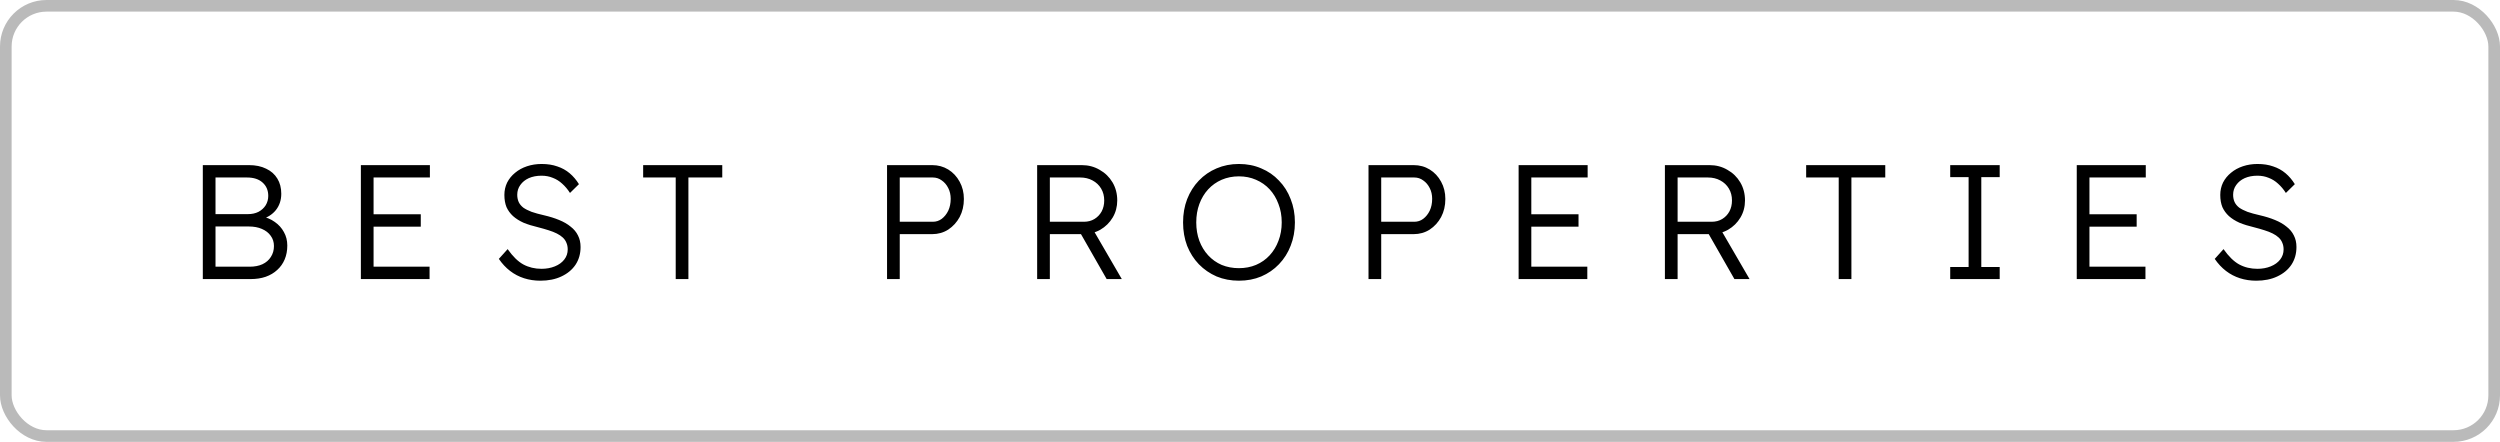
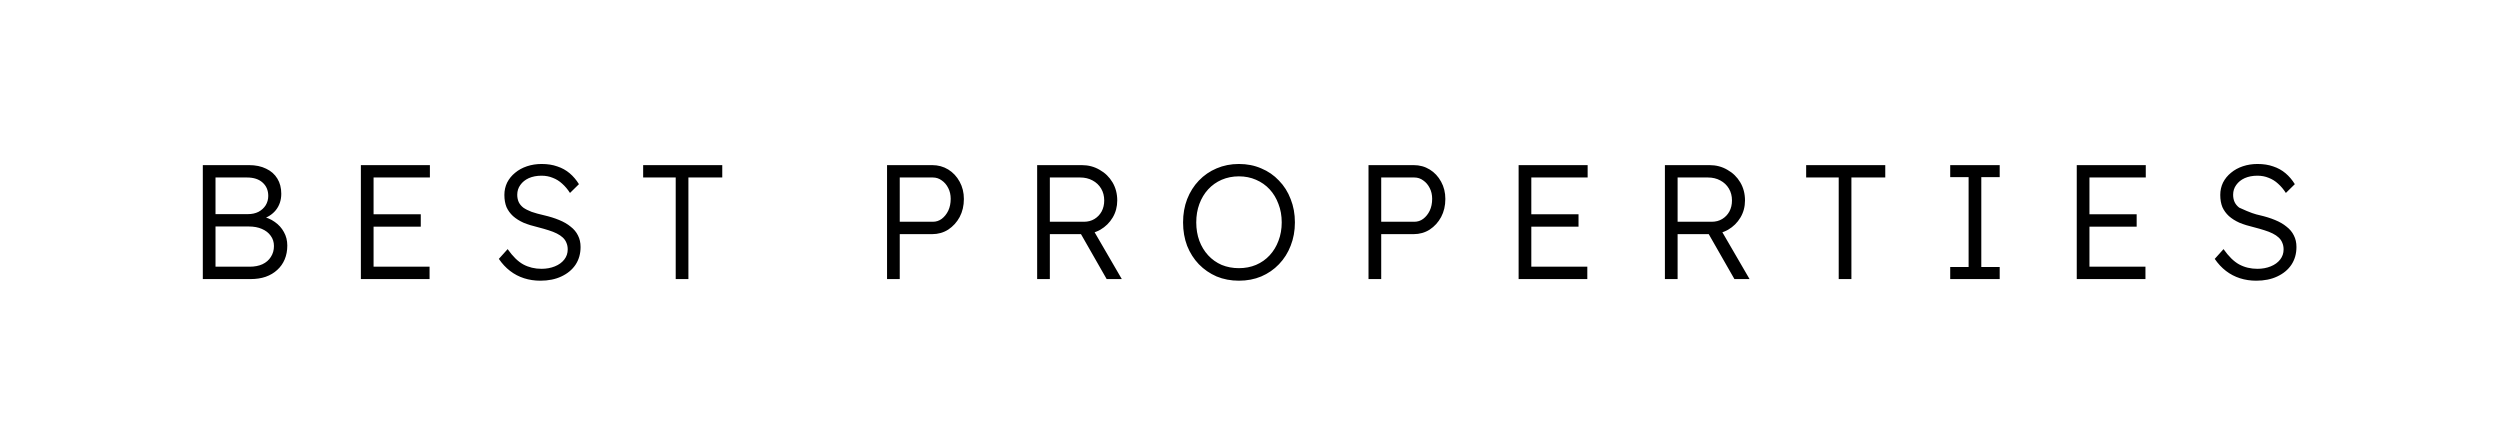
<svg xmlns="http://www.w3.org/2000/svg" width="215" height="38" viewBox="0 0 215 38" fill="none">
-   <rect x="0.5" y="0.5" width="214" height="37" rx="3.5" stroke="black" stroke-opacity="0.27" />
-   <path d="M17.442 24V14.2H21.418C21.987 14.2 22.477 14.303 22.888 14.508C23.308 14.704 23.63 14.989 23.854 15.362C24.078 15.726 24.19 16.16 24.19 16.664C24.19 17.205 24.036 17.672 23.728 18.064C23.42 18.447 23 18.713 22.468 18.862L22.44 18.596C22.897 18.68 23.294 18.843 23.63 19.086C23.966 19.319 24.227 19.609 24.414 19.954C24.61 20.299 24.708 20.687 24.708 21.116C24.708 21.555 24.633 21.951 24.484 22.306C24.335 22.661 24.12 22.964 23.84 23.216C23.569 23.468 23.238 23.664 22.846 23.804C22.463 23.935 22.034 24 21.558 24H17.442ZM18.534 22.936H21.474C21.894 22.936 22.258 22.866 22.566 22.726C22.883 22.577 23.126 22.367 23.294 22.096C23.471 21.825 23.56 21.513 23.56 21.158C23.56 20.822 23.467 20.528 23.28 20.276C23.103 20.024 22.851 19.828 22.524 19.688C22.207 19.548 21.833 19.478 21.404 19.478H18.534V22.936ZM18.534 18.414H21.334C21.67 18.414 21.969 18.349 22.23 18.218C22.491 18.078 22.697 17.891 22.846 17.658C22.995 17.415 23.07 17.145 23.07 16.846C23.07 16.37 22.907 15.987 22.58 15.698C22.263 15.409 21.815 15.264 21.236 15.264H18.534V18.414ZM31.035 24V14.2H36.971V15.264H32.127V22.936H36.943V24H31.035ZM31.539 19.492V18.428H36.187V19.492H31.539ZM46.471 24.14C45.977 24.14 45.51 24.07 45.071 23.93C44.633 23.79 44.231 23.58 43.867 23.3C43.503 23.02 43.181 22.675 42.901 22.264L43.657 21.424C44.096 22.049 44.544 22.488 45.001 22.74C45.468 22.992 45.991 23.118 46.569 23.118C46.989 23.118 47.372 23.048 47.717 22.908C48.063 22.768 48.333 22.572 48.529 22.32C48.725 22.068 48.823 21.779 48.823 21.452C48.823 21.237 48.786 21.046 48.711 20.878C48.646 20.71 48.543 20.561 48.403 20.43C48.263 20.299 48.091 20.183 47.885 20.08C47.68 19.977 47.442 19.884 47.171 19.8C46.91 19.716 46.616 19.632 46.289 19.548C45.813 19.436 45.393 19.305 45.029 19.156C44.675 18.997 44.371 18.806 44.119 18.582C43.877 18.358 43.69 18.101 43.559 17.812C43.438 17.513 43.377 17.163 43.377 16.762C43.377 16.379 43.457 16.025 43.615 15.698C43.783 15.371 44.012 15.091 44.301 14.858C44.591 14.615 44.931 14.429 45.323 14.298C45.715 14.167 46.135 14.102 46.583 14.102C47.087 14.102 47.535 14.172 47.927 14.312C48.329 14.443 48.683 14.639 48.991 14.9C49.299 15.161 49.565 15.474 49.789 15.838L49.019 16.594C48.823 16.286 48.599 16.02 48.347 15.796C48.105 15.572 47.834 15.404 47.535 15.292C47.246 15.171 46.924 15.11 46.569 15.11C46.159 15.11 45.795 15.18 45.477 15.32C45.169 15.46 44.927 15.656 44.749 15.908C44.572 16.151 44.483 16.431 44.483 16.748C44.483 16.981 44.525 17.191 44.609 17.378C44.693 17.555 44.824 17.714 45.001 17.854C45.188 17.985 45.426 18.106 45.715 18.218C46.014 18.321 46.369 18.419 46.779 18.512C47.265 18.624 47.699 18.759 48.081 18.918C48.473 19.077 48.805 19.268 49.075 19.492C49.355 19.707 49.565 19.959 49.705 20.248C49.855 20.537 49.929 20.869 49.929 21.242C49.929 21.821 49.785 22.329 49.495 22.768C49.206 23.197 48.8 23.533 48.277 23.776C47.764 24.019 47.162 24.14 46.471 24.14ZM58.111 24V15.264H55.311V14.2H62.115V15.264H59.203V24H58.111ZM76.286 24V14.2H80.164C80.677 14.2 81.139 14.326 81.55 14.578C81.96 14.83 82.287 15.18 82.53 15.628C82.772 16.067 82.894 16.561 82.894 17.112C82.894 17.691 82.772 18.209 82.53 18.666C82.287 19.114 81.96 19.473 81.55 19.744C81.139 20.005 80.677 20.136 80.164 20.136H77.378V24H76.286ZM77.378 19.072H80.22C80.509 19.072 80.766 18.988 80.99 18.82C81.223 18.643 81.41 18.409 81.55 18.12C81.69 17.821 81.76 17.481 81.76 17.098C81.76 16.753 81.69 16.445 81.55 16.174C81.41 15.894 81.223 15.675 80.99 15.516C80.766 15.348 80.509 15.264 80.22 15.264H77.378V19.072ZM89.195 24V14.2H93.031C93.6 14.2 94.113 14.335 94.571 14.606C95.037 14.867 95.406 15.227 95.677 15.684C95.947 16.141 96.083 16.659 96.083 17.238C96.083 17.779 95.952 18.269 95.691 18.708C95.429 19.147 95.075 19.497 94.627 19.758C94.179 20.01 93.675 20.136 93.115 20.136H90.287V24H89.195ZM95.173 24L92.709 19.688L93.759 19.324L96.475 24H95.173ZM90.287 19.072H93.213C93.558 19.072 93.861 18.993 94.123 18.834C94.384 18.675 94.589 18.461 94.739 18.19C94.888 17.91 94.963 17.593 94.963 17.238C94.963 16.855 94.874 16.515 94.697 16.216C94.519 15.917 94.272 15.684 93.955 15.516C93.647 15.348 93.292 15.264 92.891 15.264H90.287V19.072ZM106.546 24.14C105.856 24.14 105.216 24.019 104.628 23.776C104.05 23.524 103.541 23.174 103.102 22.726C102.673 22.278 102.337 21.751 102.094 21.144C101.861 20.528 101.744 19.856 101.744 19.128C101.744 18.4 101.861 17.733 102.094 17.126C102.337 16.51 102.673 15.978 103.102 15.53C103.541 15.073 104.05 14.723 104.628 14.48C105.216 14.228 105.856 14.102 106.546 14.102C107.246 14.102 107.886 14.228 108.464 14.48C109.052 14.723 109.561 15.073 109.99 15.53C110.429 15.978 110.765 16.51 110.998 17.126C111.241 17.733 111.362 18.4 111.362 19.128C111.362 19.847 111.241 20.514 110.998 21.13C110.765 21.737 110.429 22.269 109.99 22.726C109.561 23.174 109.052 23.524 108.464 23.776C107.886 24.019 107.246 24.14 106.546 24.14ZM106.546 23.062C107.078 23.062 107.568 22.969 108.016 22.782C108.474 22.586 108.866 22.311 109.192 21.956C109.519 21.601 109.771 21.186 109.948 20.71C110.135 20.225 110.228 19.697 110.228 19.128C110.228 18.549 110.135 18.022 109.948 17.546C109.771 17.061 109.519 16.641 109.192 16.286C108.866 15.931 108.474 15.656 108.016 15.46C107.568 15.264 107.078 15.166 106.546 15.166C106.014 15.166 105.52 15.264 105.062 15.46C104.614 15.656 104.227 15.931 103.9 16.286C103.574 16.641 103.322 17.061 103.144 17.546C102.967 18.022 102.878 18.549 102.878 19.128C102.878 19.697 102.967 20.225 103.144 20.71C103.322 21.186 103.574 21.601 103.9 21.956C104.227 22.311 104.614 22.586 105.062 22.782C105.52 22.969 106.014 23.062 106.546 23.062ZM117.692 24V14.2H121.57C122.084 14.2 122.546 14.326 122.956 14.578C123.367 14.83 123.694 15.18 123.936 15.628C124.179 16.067 124.3 16.561 124.3 17.112C124.3 17.691 124.179 18.209 123.936 18.666C123.694 19.114 123.367 19.473 122.956 19.744C122.546 20.005 122.084 20.136 121.57 20.136H118.784V24H117.692ZM118.784 19.072H121.626C121.916 19.072 122.172 18.988 122.396 18.82C122.63 18.643 122.816 18.409 122.956 18.12C123.096 17.821 123.166 17.481 123.166 17.098C123.166 16.753 123.096 16.445 122.956 16.174C122.816 15.894 122.63 15.675 122.396 15.516C122.172 15.348 121.916 15.264 121.626 15.264H118.784V19.072ZM130.601 24V14.2H136.537V15.264H131.693V22.936H136.509V24H130.601ZM131.105 19.492V18.428H135.753V19.492H131.105ZM143.182 24V14.2H147.018C147.588 14.2 148.101 14.335 148.558 14.606C149.025 14.867 149.394 15.227 149.664 15.684C149.935 16.141 150.07 16.659 150.07 17.238C150.07 17.779 149.94 18.269 149.678 18.708C149.417 19.147 149.062 19.497 148.614 19.758C148.166 20.01 147.662 20.136 147.102 20.136H144.274V24H143.182ZM149.16 24L146.696 19.688L147.746 19.324L150.462 24H149.16ZM144.274 19.072H147.2C147.546 19.072 147.849 18.993 148.11 18.834C148.372 18.675 148.577 18.461 148.726 18.19C148.876 17.91 148.95 17.593 148.95 17.238C148.95 16.855 148.862 16.515 148.684 16.216C148.507 15.917 148.26 15.684 147.942 15.516C147.634 15.348 147.28 15.264 146.878 15.264H144.274V19.072ZM158.129 24V15.264H155.329V14.2H162.133V15.264H159.221V24H158.129ZM167.718 24V22.964H169.3V15.236H167.718V14.2H171.974V15.236H170.392V22.964H171.974V24H167.718ZM178.601 24V14.2H184.537V15.264H179.693V22.936H184.509V24H178.601ZM179.105 19.492V18.428H183.753V19.492H179.105ZM194.037 24.14C193.543 24.14 193.076 24.07 192.637 23.93C192.199 23.79 191.797 23.58 191.433 23.3C191.069 23.02 190.747 22.675 190.467 22.264L191.223 21.424C191.662 22.049 192.11 22.488 192.567 22.74C193.034 22.992 193.557 23.118 194.135 23.118C194.555 23.118 194.938 23.048 195.283 22.908C195.629 22.768 195.899 22.572 196.095 22.32C196.291 22.068 196.389 21.779 196.389 21.452C196.389 21.237 196.352 21.046 196.277 20.878C196.212 20.71 196.109 20.561 195.969 20.43C195.829 20.299 195.657 20.183 195.451 20.08C195.246 19.977 195.008 19.884 194.737 19.8C194.476 19.716 194.182 19.632 193.855 19.548C193.379 19.436 192.959 19.305 192.595 19.156C192.241 18.997 191.937 18.806 191.685 18.582C191.443 18.358 191.256 18.101 191.125 17.812C191.004 17.513 190.943 17.163 190.943 16.762C190.943 16.379 191.023 16.025 191.181 15.698C191.349 15.371 191.578 15.091 191.867 14.858C192.157 14.615 192.497 14.429 192.889 14.298C193.281 14.167 193.701 14.102 194.149 14.102C194.653 14.102 195.101 14.172 195.493 14.312C195.895 14.443 196.249 14.639 196.557 14.9C196.865 15.161 197.131 15.474 197.355 15.838L196.585 16.594C196.389 16.286 196.165 16.02 195.913 15.796C195.671 15.572 195.4 15.404 195.101 15.292C194.812 15.171 194.49 15.11 194.135 15.11C193.725 15.11 193.361 15.18 193.043 15.32C192.735 15.46 192.493 15.656 192.315 15.908C192.138 16.151 192.049 16.431 192.049 16.748C192.049 16.981 192.091 17.191 192.175 17.378C192.259 17.555 192.39 17.714 192.567 17.854C192.754 17.985 192.992 18.106 193.281 18.218C193.58 18.321 193.935 18.419 194.345 18.512C194.831 18.624 195.265 18.759 195.647 18.918C196.039 19.077 196.371 19.268 196.641 19.492C196.921 19.707 197.131 19.959 197.271 20.248C197.421 20.537 197.495 20.869 197.495 21.242C197.495 21.821 197.351 22.329 197.061 22.768C196.772 23.197 196.366 23.533 195.843 23.776C195.33 24.019 194.728 24.14 194.037 24.14Z" fill="black" />
+   <path d="M17.442 24V14.2H21.418C21.987 14.2 22.477 14.303 22.888 14.508C23.308 14.704 23.63 14.989 23.854 15.362C24.078 15.726 24.19 16.16 24.19 16.664C24.19 17.205 24.036 17.672 23.728 18.064C23.42 18.447 23 18.713 22.468 18.862L22.44 18.596C22.897 18.68 23.294 18.843 23.63 19.086C23.966 19.319 24.227 19.609 24.414 19.954C24.61 20.299 24.708 20.687 24.708 21.116C24.708 21.555 24.633 21.951 24.484 22.306C24.335 22.661 24.12 22.964 23.84 23.216C23.569 23.468 23.238 23.664 22.846 23.804C22.463 23.935 22.034 24 21.558 24H17.442ZM18.534 22.936H21.474C21.894 22.936 22.258 22.866 22.566 22.726C22.883 22.577 23.126 22.367 23.294 22.096C23.471 21.825 23.56 21.513 23.56 21.158C23.56 20.822 23.467 20.528 23.28 20.276C23.103 20.024 22.851 19.828 22.524 19.688C22.207 19.548 21.833 19.478 21.404 19.478H18.534V22.936ZM18.534 18.414H21.334C21.67 18.414 21.969 18.349 22.23 18.218C22.491 18.078 22.697 17.891 22.846 17.658C22.995 17.415 23.07 17.145 23.07 16.846C23.07 16.37 22.907 15.987 22.58 15.698C22.263 15.409 21.815 15.264 21.236 15.264H18.534V18.414ZM31.035 24V14.2H36.971V15.264H32.127V22.936H36.943V24H31.035ZM31.539 19.492V18.428H36.187V19.492H31.539ZM46.471 24.14C45.977 24.14 45.51 24.07 45.071 23.93C44.633 23.79 44.231 23.58 43.867 23.3C43.503 23.02 43.181 22.675 42.901 22.264L43.657 21.424C44.096 22.049 44.544 22.488 45.001 22.74C45.468 22.992 45.991 23.118 46.569 23.118C46.989 23.118 47.372 23.048 47.717 22.908C48.063 22.768 48.333 22.572 48.529 22.32C48.725 22.068 48.823 21.779 48.823 21.452C48.823 21.237 48.786 21.046 48.711 20.878C48.646 20.71 48.543 20.561 48.403 20.43C48.263 20.299 48.091 20.183 47.885 20.08C47.68 19.977 47.442 19.884 47.171 19.8C46.91 19.716 46.616 19.632 46.289 19.548C45.813 19.436 45.393 19.305 45.029 19.156C44.675 18.997 44.371 18.806 44.119 18.582C43.877 18.358 43.69 18.101 43.559 17.812C43.438 17.513 43.377 17.163 43.377 16.762C43.377 16.379 43.457 16.025 43.615 15.698C43.783 15.371 44.012 15.091 44.301 14.858C44.591 14.615 44.931 14.429 45.323 14.298C45.715 14.167 46.135 14.102 46.583 14.102C47.087 14.102 47.535 14.172 47.927 14.312C48.329 14.443 48.683 14.639 48.991 14.9C49.299 15.161 49.565 15.474 49.789 15.838L49.019 16.594C48.823 16.286 48.599 16.02 48.347 15.796C48.105 15.572 47.834 15.404 47.535 15.292C47.246 15.171 46.924 15.11 46.569 15.11C46.159 15.11 45.795 15.18 45.477 15.32C45.169 15.46 44.927 15.656 44.749 15.908C44.572 16.151 44.483 16.431 44.483 16.748C44.483 16.981 44.525 17.191 44.609 17.378C44.693 17.555 44.824 17.714 45.001 17.854C45.188 17.985 45.426 18.106 45.715 18.218C46.014 18.321 46.369 18.419 46.779 18.512C47.265 18.624 47.699 18.759 48.081 18.918C48.473 19.077 48.805 19.268 49.075 19.492C49.355 19.707 49.565 19.959 49.705 20.248C49.855 20.537 49.929 20.869 49.929 21.242C49.929 21.821 49.785 22.329 49.495 22.768C49.206 23.197 48.8 23.533 48.277 23.776C47.764 24.019 47.162 24.14 46.471 24.14ZM58.111 24V15.264H55.311V14.2H62.115V15.264H59.203V24H58.111ZM76.286 24V14.2H80.164C80.677 14.2 81.139 14.326 81.55 14.578C81.96 14.83 82.287 15.18 82.53 15.628C82.772 16.067 82.894 16.561 82.894 17.112C82.894 17.691 82.772 18.209 82.53 18.666C82.287 19.114 81.96 19.473 81.55 19.744C81.139 20.005 80.677 20.136 80.164 20.136H77.378V24H76.286ZM77.378 19.072H80.22C80.509 19.072 80.766 18.988 80.99 18.82C81.223 18.643 81.41 18.409 81.55 18.12C81.69 17.821 81.76 17.481 81.76 17.098C81.76 16.753 81.69 16.445 81.55 16.174C81.41 15.894 81.223 15.675 80.99 15.516C80.766 15.348 80.509 15.264 80.22 15.264H77.378V19.072ZM89.195 24V14.2H93.031C93.6 14.2 94.113 14.335 94.571 14.606C95.037 14.867 95.406 15.227 95.677 15.684C95.947 16.141 96.083 16.659 96.083 17.238C96.083 17.779 95.952 18.269 95.691 18.708C95.429 19.147 95.075 19.497 94.627 19.758C94.179 20.01 93.675 20.136 93.115 20.136H90.287V24H89.195ZM95.173 24L92.709 19.688L93.759 19.324L96.475 24H95.173ZM90.287 19.072H93.213C93.558 19.072 93.861 18.993 94.123 18.834C94.384 18.675 94.589 18.461 94.739 18.19C94.888 17.91 94.963 17.593 94.963 17.238C94.963 16.855 94.874 16.515 94.697 16.216C94.519 15.917 94.272 15.684 93.955 15.516C93.647 15.348 93.292 15.264 92.891 15.264H90.287V19.072ZM106.546 24.14C105.856 24.14 105.216 24.019 104.628 23.776C104.05 23.524 103.541 23.174 103.102 22.726C102.673 22.278 102.337 21.751 102.094 21.144C101.861 20.528 101.744 19.856 101.744 19.128C101.744 18.4 101.861 17.733 102.094 17.126C102.337 16.51 102.673 15.978 103.102 15.53C103.541 15.073 104.05 14.723 104.628 14.48C105.216 14.228 105.856 14.102 106.546 14.102C107.246 14.102 107.886 14.228 108.464 14.48C109.052 14.723 109.561 15.073 109.99 15.53C110.429 15.978 110.765 16.51 110.998 17.126C111.241 17.733 111.362 18.4 111.362 19.128C111.362 19.847 111.241 20.514 110.998 21.13C110.765 21.737 110.429 22.269 109.99 22.726C109.561 23.174 109.052 23.524 108.464 23.776C107.886 24.019 107.246 24.14 106.546 24.14ZM106.546 23.062C107.078 23.062 107.568 22.969 108.016 22.782C108.474 22.586 108.866 22.311 109.192 21.956C109.519 21.601 109.771 21.186 109.948 20.71C110.135 20.225 110.228 19.697 110.228 19.128C110.228 18.549 110.135 18.022 109.948 17.546C109.771 17.061 109.519 16.641 109.192 16.286C108.866 15.931 108.474 15.656 108.016 15.46C107.568 15.264 107.078 15.166 106.546 15.166C106.014 15.166 105.52 15.264 105.062 15.46C104.614 15.656 104.227 15.931 103.9 16.286C103.574 16.641 103.322 17.061 103.144 17.546C102.967 18.022 102.878 18.549 102.878 19.128C102.878 19.697 102.967 20.225 103.144 20.71C103.322 21.186 103.574 21.601 103.9 21.956C104.227 22.311 104.614 22.586 105.062 22.782C105.52 22.969 106.014 23.062 106.546 23.062ZM117.692 24V14.2H121.57C122.084 14.2 122.546 14.326 122.956 14.578C123.367 14.83 123.694 15.18 123.936 15.628C124.179 16.067 124.3 16.561 124.3 17.112C124.3 17.691 124.179 18.209 123.936 18.666C123.694 19.114 123.367 19.473 122.956 19.744C122.546 20.005 122.084 20.136 121.57 20.136H118.784V24H117.692ZM118.784 19.072H121.626C121.916 19.072 122.172 18.988 122.396 18.82C122.63 18.643 122.816 18.409 122.956 18.12C123.096 17.821 123.166 17.481 123.166 17.098C123.166 16.753 123.096 16.445 122.956 16.174C122.816 15.894 122.63 15.675 122.396 15.516C122.172 15.348 121.916 15.264 121.626 15.264H118.784V19.072ZM130.601 24V14.2H136.537V15.264H131.693V22.936H136.509V24H130.601ZM131.105 19.492V18.428H135.753V19.492H131.105ZM143.182 24V14.2H147.018C147.588 14.2 148.101 14.335 148.558 14.606C149.025 14.867 149.394 15.227 149.664 15.684C149.935 16.141 150.07 16.659 150.07 17.238C150.07 17.779 149.94 18.269 149.678 18.708C149.417 19.147 149.062 19.497 148.614 19.758C148.166 20.01 147.662 20.136 147.102 20.136H144.274V24H143.182ZM149.16 24L146.696 19.688L147.746 19.324L150.462 24H149.16ZM144.274 19.072H147.2C147.546 19.072 147.849 18.993 148.11 18.834C148.372 18.675 148.577 18.461 148.726 18.19C148.876 17.91 148.95 17.593 148.95 17.238C148.95 16.855 148.862 16.515 148.684 16.216C148.507 15.917 148.26 15.684 147.942 15.516C147.634 15.348 147.28 15.264 146.878 15.264H144.274V19.072ZM158.129 24V15.264H155.329V14.2H162.133V15.264H159.221V24H158.129ZM167.718 24V22.964H169.3V15.236H167.718V14.2H171.974V15.236H170.392V22.964H171.974V24H167.718ZM178.601 24V14.2H184.537V15.264H179.693V22.936H184.509V24H178.601ZM179.105 19.492V18.428H183.753V19.492H179.105ZM194.037 24.14C193.543 24.14 193.076 24.07 192.637 23.93C192.199 23.79 191.797 23.58 191.433 23.3C191.069 23.02 190.747 22.675 190.467 22.264L191.223 21.424C191.662 22.049 192.11 22.488 192.567 22.74C193.034 22.992 193.557 23.118 194.135 23.118C194.555 23.118 194.938 23.048 195.283 22.908C195.629 22.768 195.899 22.572 196.095 22.32C196.291 22.068 196.389 21.779 196.389 21.452C196.389 21.237 196.352 21.046 196.277 20.878C196.212 20.71 196.109 20.561 195.969 20.43C195.829 20.299 195.657 20.183 195.451 20.08C195.246 19.977 195.008 19.884 194.737 19.8C194.476 19.716 194.182 19.632 193.855 19.548C193.379 19.436 192.959 19.305 192.595 19.156C192.241 18.997 191.937 18.806 191.685 18.582C191.443 18.358 191.256 18.101 191.125 17.812C191.004 17.513 190.943 17.163 190.943 16.762C190.943 16.379 191.023 16.025 191.181 15.698C191.349 15.371 191.578 15.091 191.867 14.858C192.157 14.615 192.497 14.429 192.889 14.298C193.281 14.167 193.701 14.102 194.149 14.102C194.653 14.102 195.101 14.172 195.493 14.312C195.895 14.443 196.249 14.639 196.557 14.9C196.865 15.161 197.131 15.474 197.355 15.838L196.585 16.594C196.389 16.286 196.165 16.02 195.913 15.796C195.671 15.572 195.4 15.404 195.101 15.292C194.812 15.171 194.49 15.11 194.135 15.11C193.725 15.11 193.361 15.18 193.043 15.32C192.735 15.46 192.493 15.656 192.315 15.908C192.138 16.151 192.049 16.431 192.049 16.748C192.049 16.981 192.091 17.191 192.175 17.378C192.259 17.555 192.39 17.714 192.567 17.854C193.58 18.321 193.935 18.419 194.345 18.512C194.831 18.624 195.265 18.759 195.647 18.918C196.039 19.077 196.371 19.268 196.641 19.492C196.921 19.707 197.131 19.959 197.271 20.248C197.421 20.537 197.495 20.869 197.495 21.242C197.495 21.821 197.351 22.329 197.061 22.768C196.772 23.197 196.366 23.533 195.843 23.776C195.33 24.019 194.728 24.14 194.037 24.14Z" fill="black" />
</svg>